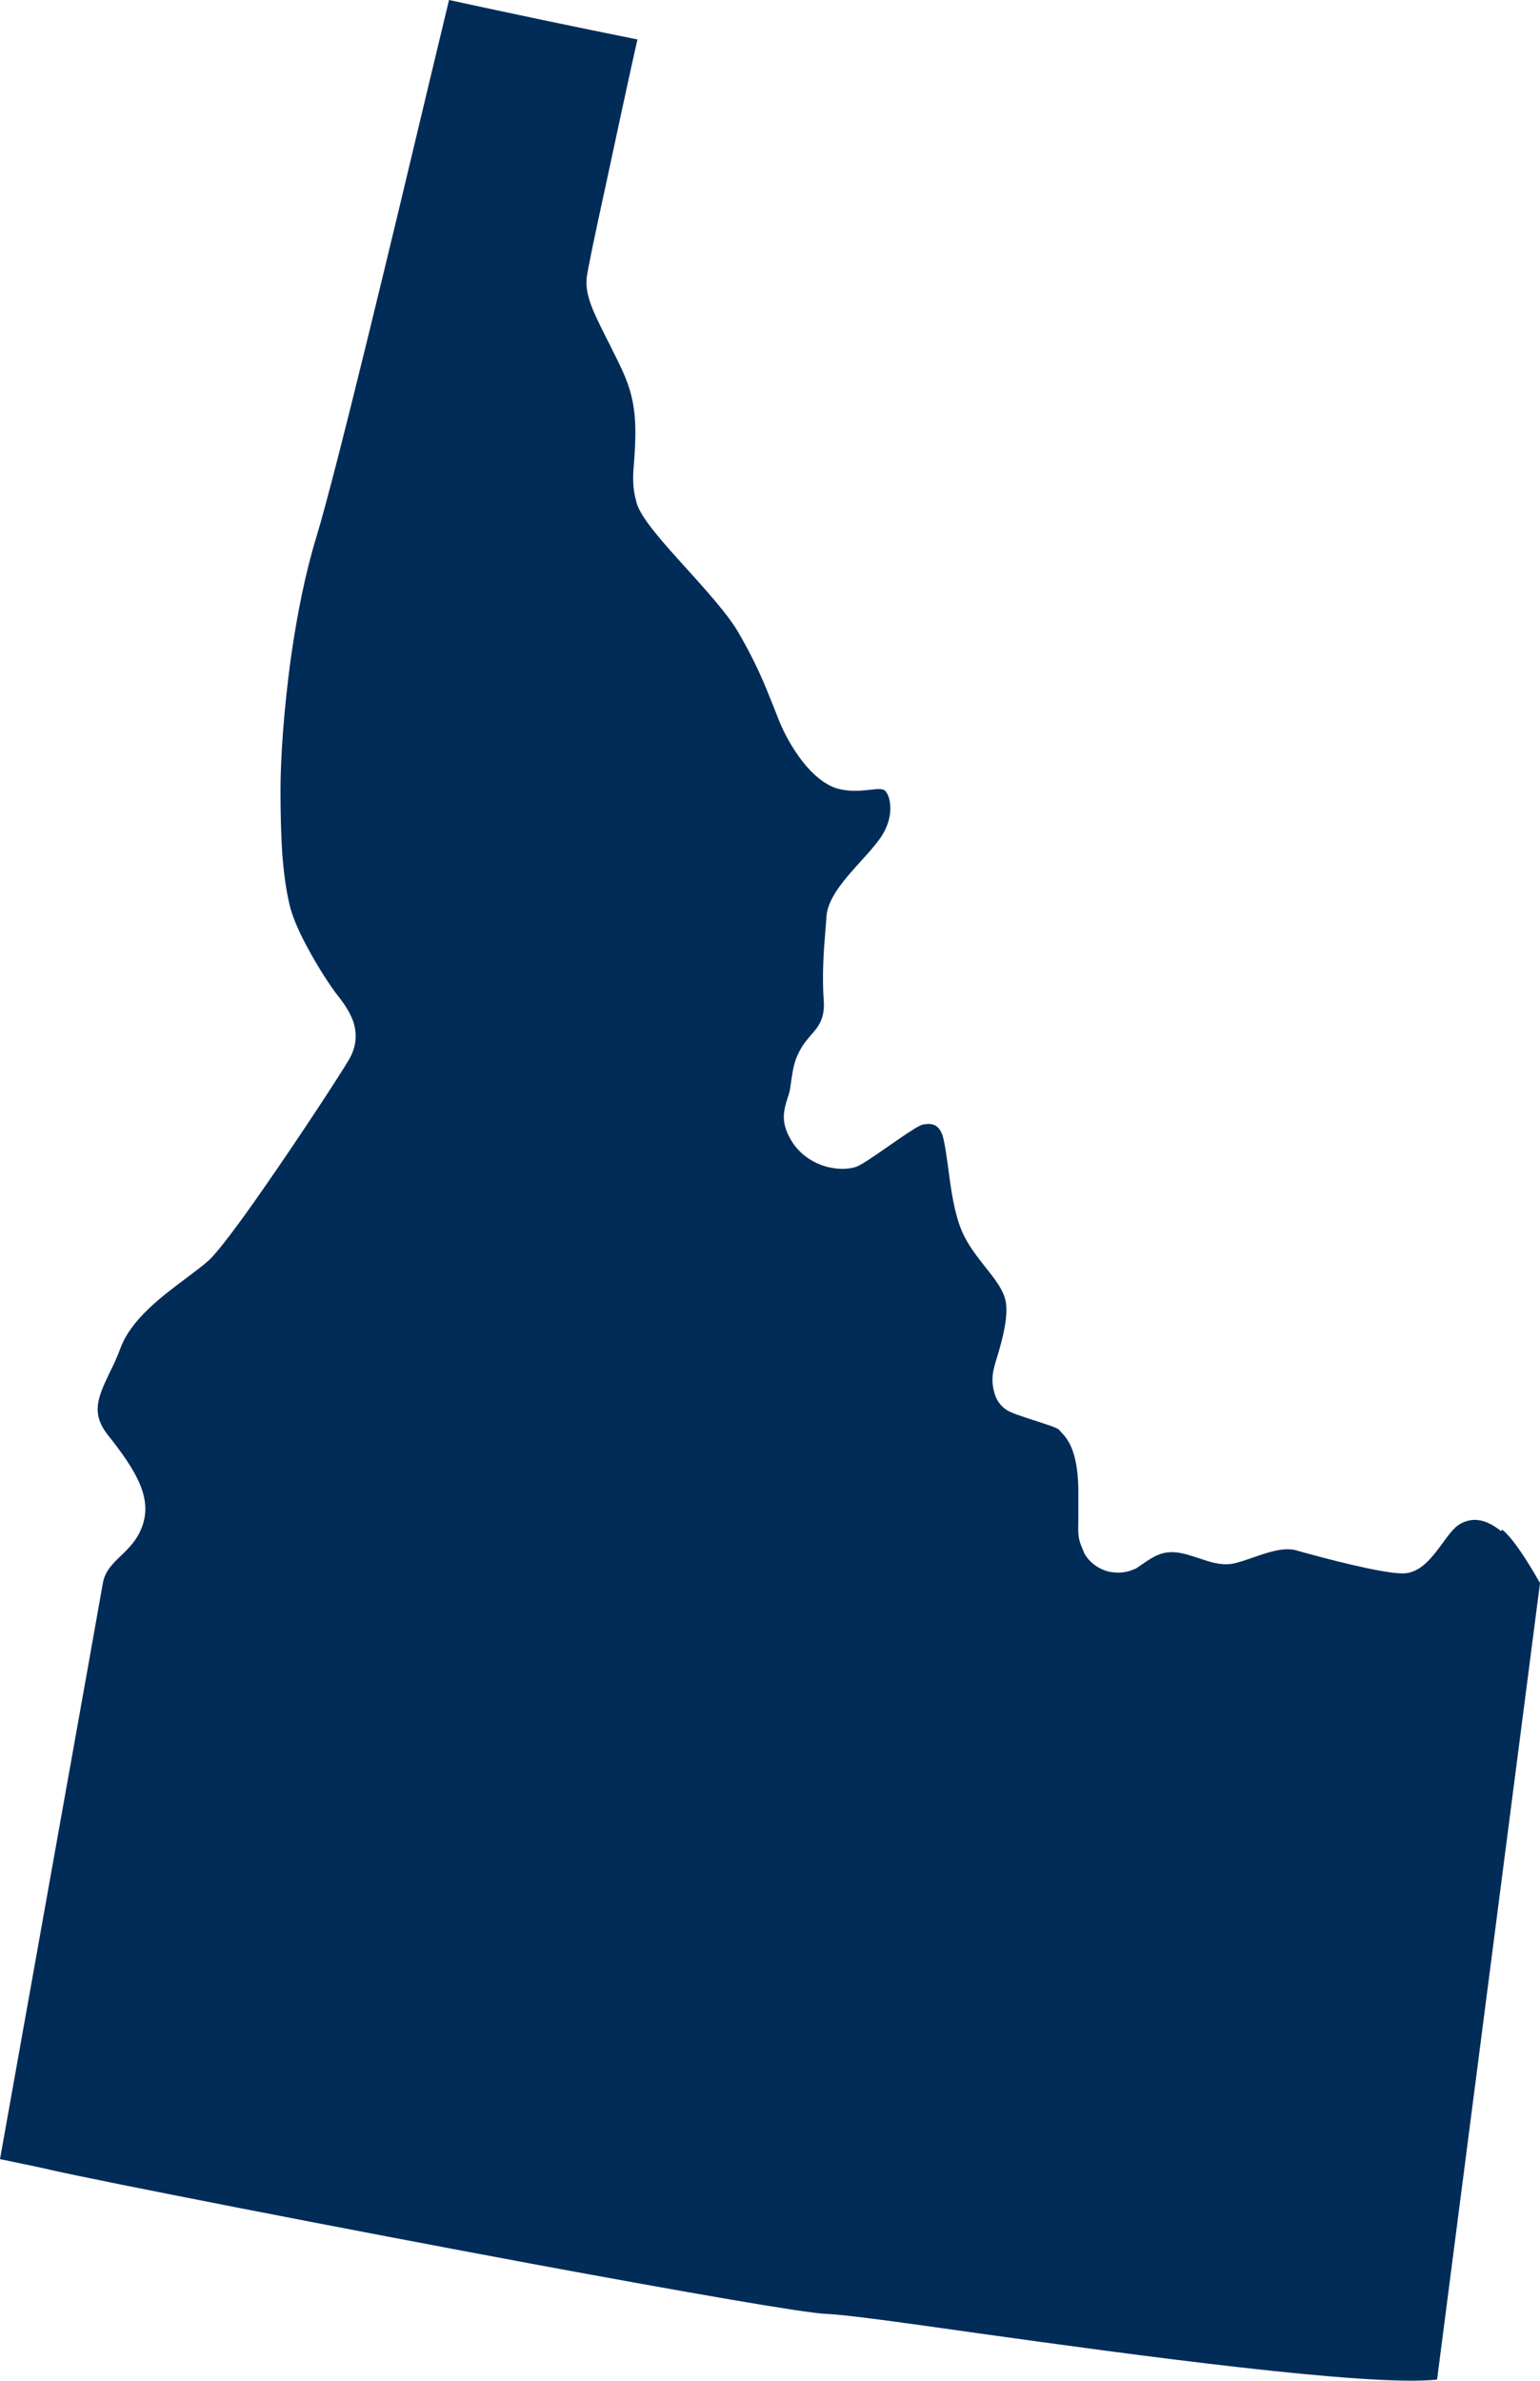
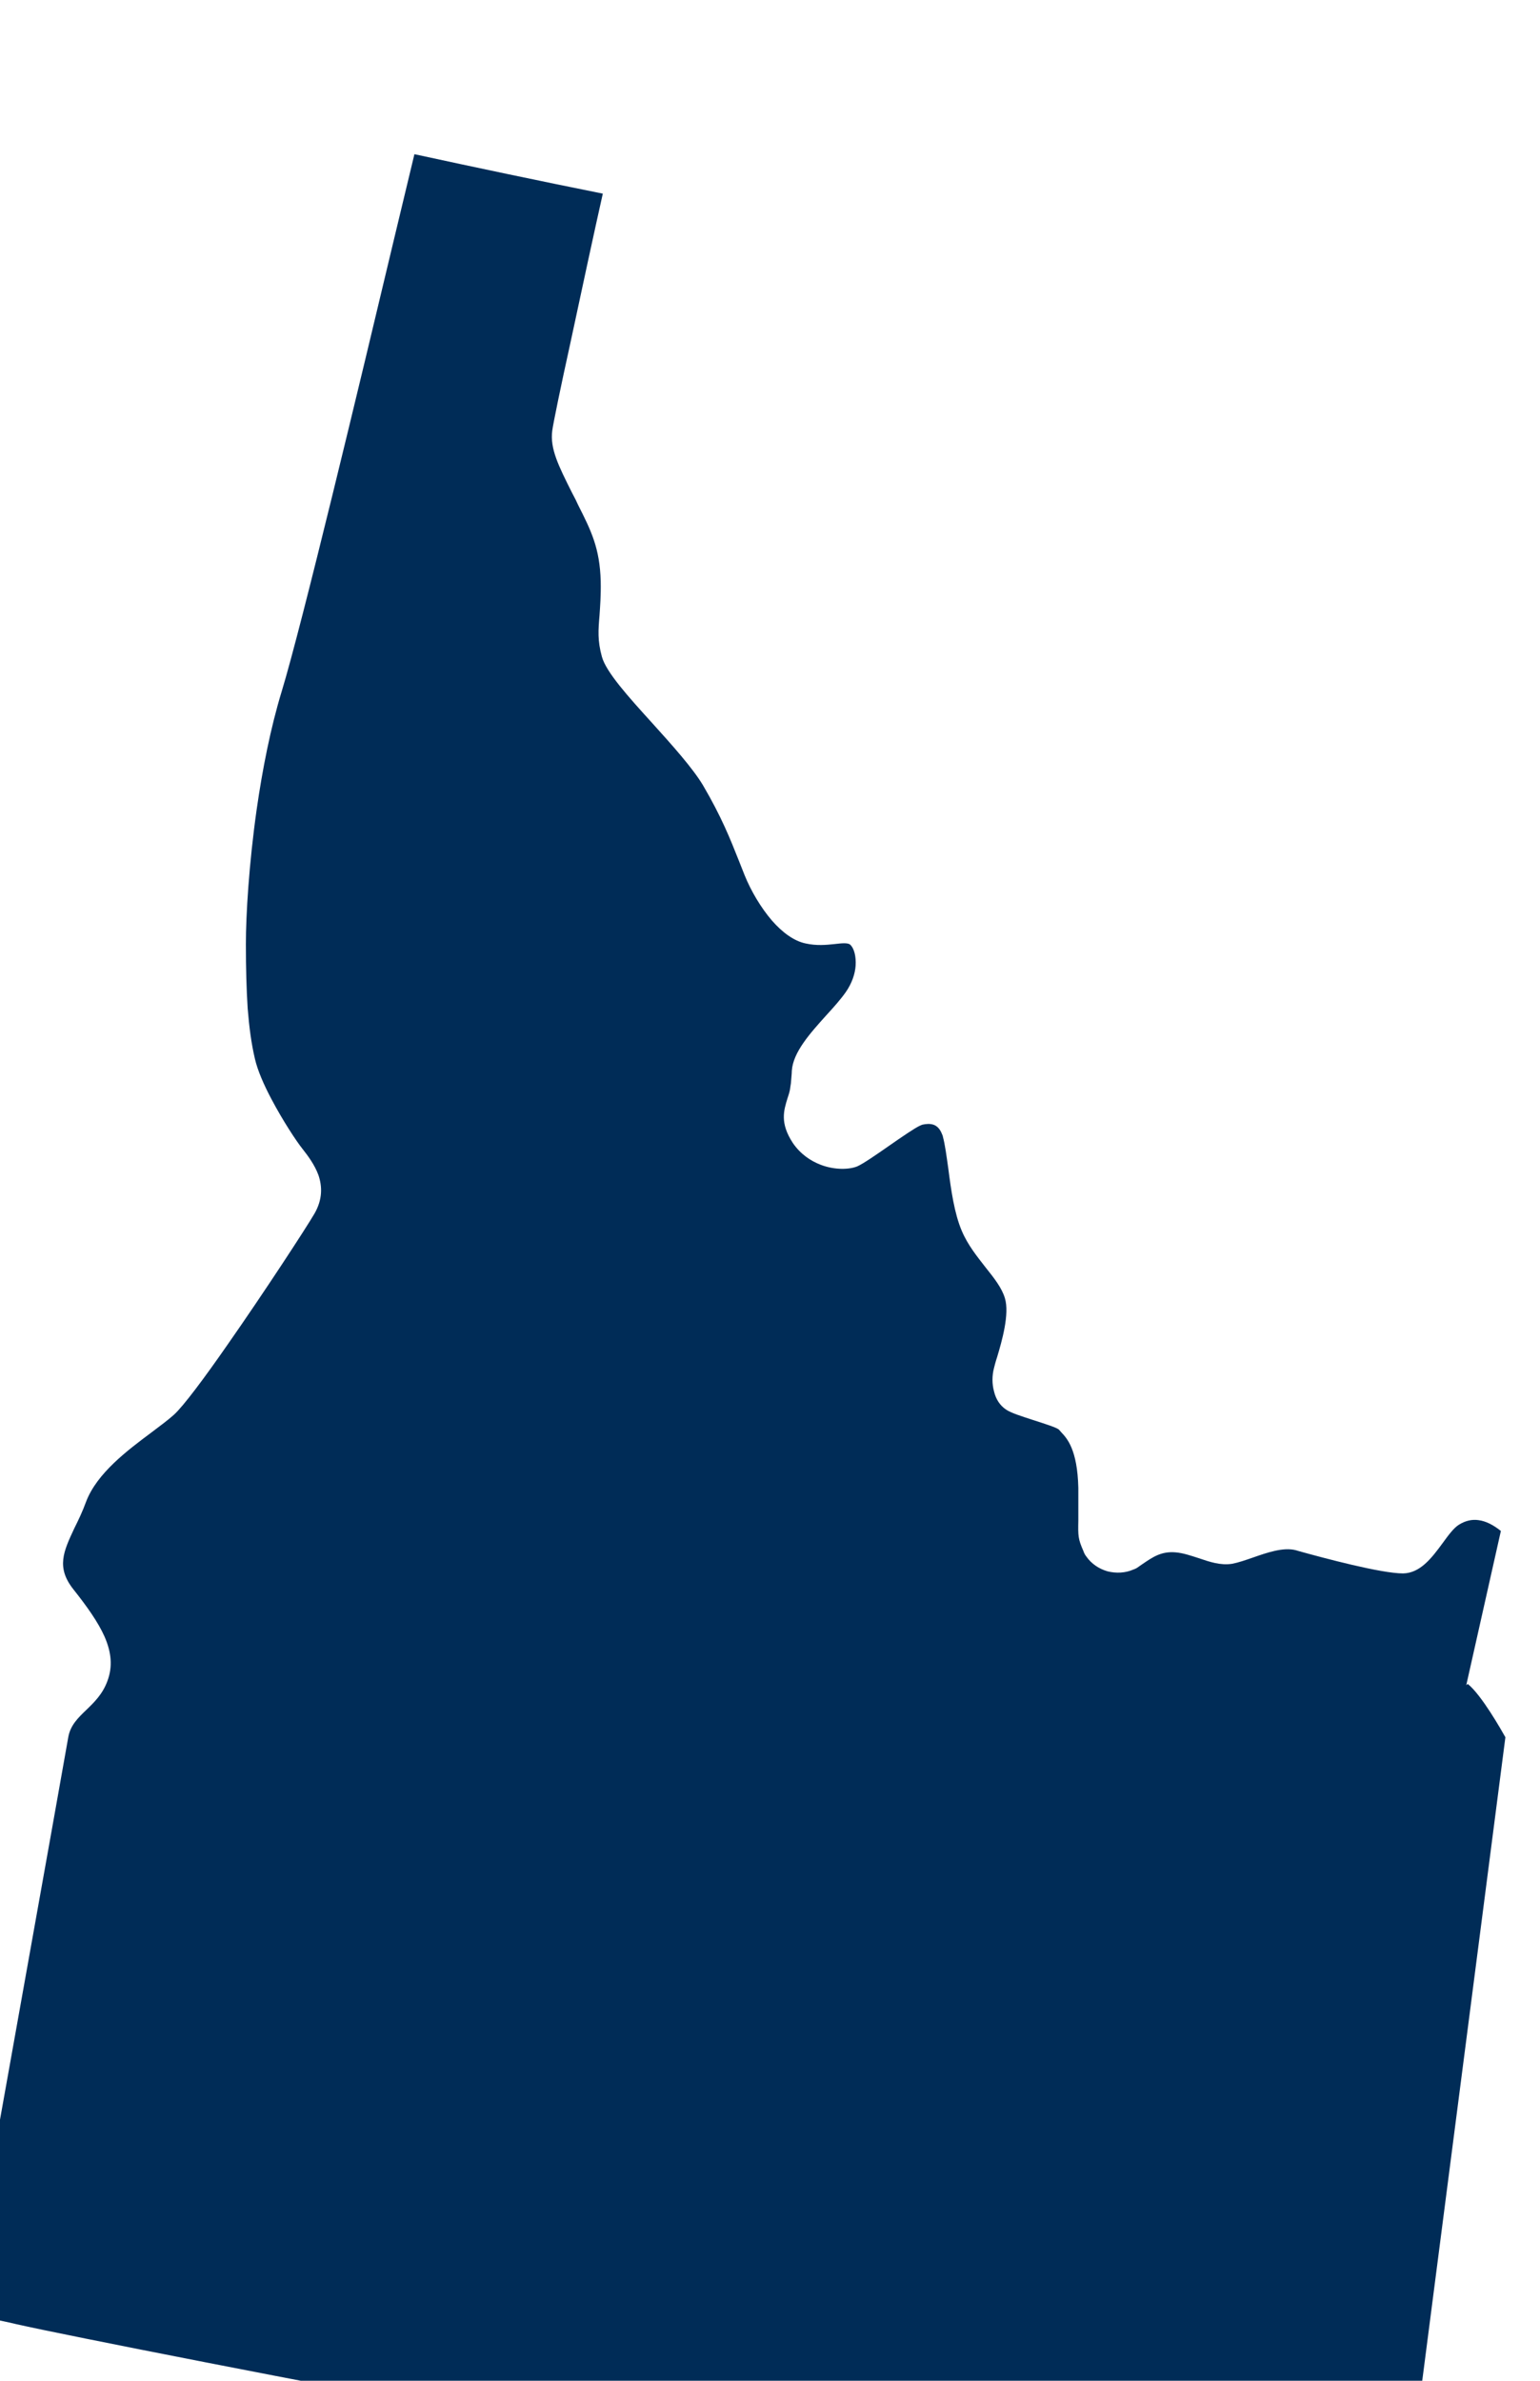
<svg xmlns="http://www.w3.org/2000/svg" id="Layer_2" viewBox="0 0 51.17 79.06">
  <defs>
    <style>.cls-1{fill:#002c57;}</style>
  </defs>
  <g id="usa-canada-svg">
    <g id="usa-canada">
      <g id="usa">
-         <path id="idaho" class="cls-1" d="M49.87,50.84c-.25-.2-.5-.33-.75-.36-.21-.03-.43,.02-.64,.15-.18,.11-.36,.36-.55,.62-.36,.49-.74,.99-1.31,1-.73,0-2.63-.51-3.46-.74l-.1-.03c-.42-.11-.96,.08-1.42,.24-.26,.09-.49,.17-.7,.21-.38,.06-.74-.06-1.12-.19-.25-.08-.51-.17-.76-.19-.48-.04-.76,.16-1.1,.39l-.13,.09h0c-.05,.04-.11,.07-.17,.09-.27,.12-.58,.13-.86,.06-.28-.08-.54-.25-.71-.5-.04-.05-.07-.11-.09-.17h0c-.18-.41-.18-.5-.17-1.02v-1.08c-.03-1.28-.38-1.65-.57-1.85h0l-.07-.08h0c-.06-.07-.48-.2-.88-.33h0c-.37-.12-.72-.23-.88-.34h0c-.21-.14-.34-.35-.4-.6-.07-.25-.07-.53,0-.79h0c.02-.08,.05-.2,.1-.35,.16-.53,.42-1.44,.26-1.96-.1-.34-.36-.67-.64-1.02-.28-.36-.59-.74-.79-1.21-.25-.58-.36-1.37-.45-2.07-.06-.42-.11-.81-.18-1.06,0-.03-.02-.06-.03-.09-.07-.18-.17-.27-.28-.31-.12-.04-.25-.03-.38,0h0s-.05,.02-.07,.03c-.16,.07-.6,.37-1.03,.67s-.85,.59-1.05,.68h0c-.26,.11-.75,.13-1.22-.05h0c-.34-.13-.68-.36-.93-.73-.43-.66-.3-1.07-.17-1.49,.04-.12,.08-.24,.09-.36l.02-.13c.07-.5,.11-.79,.38-1.23,.08-.13,.18-.24,.28-.36,.23-.26,.48-.54,.43-1.16-.06-.84,0-1.67,.06-2.37h0c.01-.16,.03-.31,.03-.41,.04-.62,.61-1.25,1.15-1.85,.24-.26,.47-.52,.64-.76,.21-.3,.31-.61,.33-.88,.02-.31-.05-.57-.17-.69-.07-.08-.28-.06-.53-.03-.28,.03-.6,.06-.96-.02-.39-.08-.78-.37-1.12-.76-.37-.43-.7-.99-.91-1.51-.07-.18-.13-.33-.19-.48h0c-.29-.73-.58-1.46-1.19-2.5-.34-.57-1.03-1.34-1.69-2.07-.79-.87-1.53-1.69-1.67-2.2-.15-.54-.12-.89-.08-1.37,.02-.3,.05-.66,.04-1.14-.03-1.1-.32-1.68-.75-2.53l-.08-.17-.13-.25h0c-.44-.88-.73-1.45-.65-2.05,.03-.23,.28-1.45,.6-2.9,.37-1.73,.82-3.82,1.08-4.97-2.14-.43-4.23-.87-6.26-1.31-.16,.66-.39,1.63-.67,2.79-1.15,4.83-3.07,12.85-3.74,15.05-.37,1.21-.64,2.59-.83,3.91-.26,1.83-.36,3.53-.36,4.48,0,.82,.02,1.52,.06,2.14h0c.05,.62,.12,1.16,.24,1.67,.09,.39,.3,.87,.55,1.34,.38,.72,.83,1.4,1.03,1.65,.18,.23,.4,.52,.53,.87,.13,.38,.14,.81-.13,1.28-.28,.48-1.67,2.61-2.88,4.34-.77,1.11-1.48,2.06-1.79,2.34-.2,.18-.46,.37-.75,.59-.79,.59-1.81,1.35-2.17,2.3-.12,.33-.26,.62-.39,.88-.36,.77-.61,1.3-.03,2.03,.46,.58,.82,1.09,1.03,1.56,.23,.52,.28,1,.1,1.48-.16,.44-.44,.71-.71,.97h0c-.26,.25-.52,.5-.59,.89-.14,.82-2.96,16.55-3.42,19.14,.87,.18,1.45,.3,1.69,.36,1.73,.39,9.6,1.93,16.22,3.16,4.71,.87,8.79,1.59,9.55,1.62,.61,.02,2.55,.29,5.02,.64,5.23,.73,13.01,1.79,15.27,1.54l3.42-26.45c-.13-.23-.79-1.4-1.25-1.77l-.05,.04Z" />
+         <path id="idaho" class="cls-1" d="M49.87,50.84c-.25-.2-.5-.33-.75-.36-.21-.03-.43,.02-.64,.15-.18,.11-.36,.36-.55,.62-.36,.49-.74,.99-1.31,1-.73,0-2.63-.51-3.46-.74l-.1-.03c-.42-.11-.96,.08-1.42,.24-.26,.09-.49,.17-.7,.21-.38,.06-.74-.06-1.12-.19-.25-.08-.51-.17-.76-.19-.48-.04-.76,.16-1.1,.39l-.13,.09h0c-.05,.04-.11,.07-.17,.09-.27,.12-.58,.13-.86,.06-.28-.08-.54-.25-.71-.5-.04-.05-.07-.11-.09-.17h0c-.18-.41-.18-.5-.17-1.02v-1.08c-.03-1.28-.38-1.65-.57-1.85h0l-.07-.08h0c-.06-.07-.48-.2-.88-.33h0c-.37-.12-.72-.23-.88-.34h0c-.21-.14-.34-.35-.4-.6-.07-.25-.07-.53,0-.79h0c.02-.08,.05-.2,.1-.35,.16-.53,.42-1.44,.26-1.96-.1-.34-.36-.67-.64-1.02-.28-.36-.59-.74-.79-1.21-.25-.58-.36-1.37-.45-2.07-.06-.42-.11-.81-.18-1.06,0-.03-.02-.06-.03-.09-.07-.18-.17-.27-.28-.31-.12-.04-.25-.03-.38,0h0s-.05,.02-.07,.03c-.16,.07-.6,.37-1.03,.67s-.85,.59-1.05,.68h0c-.26,.11-.75,.13-1.22-.05h0c-.34-.13-.68-.36-.93-.73-.43-.66-.3-1.07-.17-1.49,.04-.12,.08-.24,.09-.36l.02-.13h0c.01-.16,.03-.31,.03-.41,.04-.62,.61-1.25,1.15-1.85,.24-.26,.47-.52,.64-.76,.21-.3,.31-.61,.33-.88,.02-.31-.05-.57-.17-.69-.07-.08-.28-.06-.53-.03-.28,.03-.6,.06-.96-.02-.39-.08-.78-.37-1.12-.76-.37-.43-.7-.99-.91-1.51-.07-.18-.13-.33-.19-.48h0c-.29-.73-.58-1.46-1.19-2.5-.34-.57-1.03-1.34-1.69-2.07-.79-.87-1.53-1.69-1.67-2.2-.15-.54-.12-.89-.08-1.37,.02-.3,.05-.66,.04-1.14-.03-1.1-.32-1.68-.75-2.53l-.08-.17-.13-.25h0c-.44-.88-.73-1.45-.65-2.05,.03-.23,.28-1.45,.6-2.9,.37-1.73,.82-3.82,1.08-4.97-2.14-.43-4.23-.87-6.26-1.31-.16,.66-.39,1.63-.67,2.79-1.15,4.83-3.07,12.85-3.74,15.05-.37,1.21-.64,2.59-.83,3.91-.26,1.83-.36,3.53-.36,4.48,0,.82,.02,1.52,.06,2.14h0c.05,.62,.12,1.16,.24,1.67,.09,.39,.3,.87,.55,1.34,.38,.72,.83,1.4,1.03,1.65,.18,.23,.4,.52,.53,.87,.13,.38,.14,.81-.13,1.28-.28,.48-1.67,2.61-2.88,4.34-.77,1.11-1.48,2.06-1.79,2.34-.2,.18-.46,.37-.75,.59-.79,.59-1.81,1.35-2.17,2.3-.12,.33-.26,.62-.39,.88-.36,.77-.61,1.3-.03,2.03,.46,.58,.82,1.09,1.03,1.56,.23,.52,.28,1,.1,1.48-.16,.44-.44,.71-.71,.97h0c-.26,.25-.52,.5-.59,.89-.14,.82-2.96,16.55-3.42,19.14,.87,.18,1.45,.3,1.69,.36,1.73,.39,9.6,1.93,16.22,3.16,4.71,.87,8.79,1.59,9.55,1.62,.61,.02,2.55,.29,5.02,.64,5.23,.73,13.01,1.79,15.27,1.54l3.42-26.45c-.13-.23-.79-1.4-1.25-1.77l-.05,.04Z" />
      </g>
    </g>
  </g>
</svg>